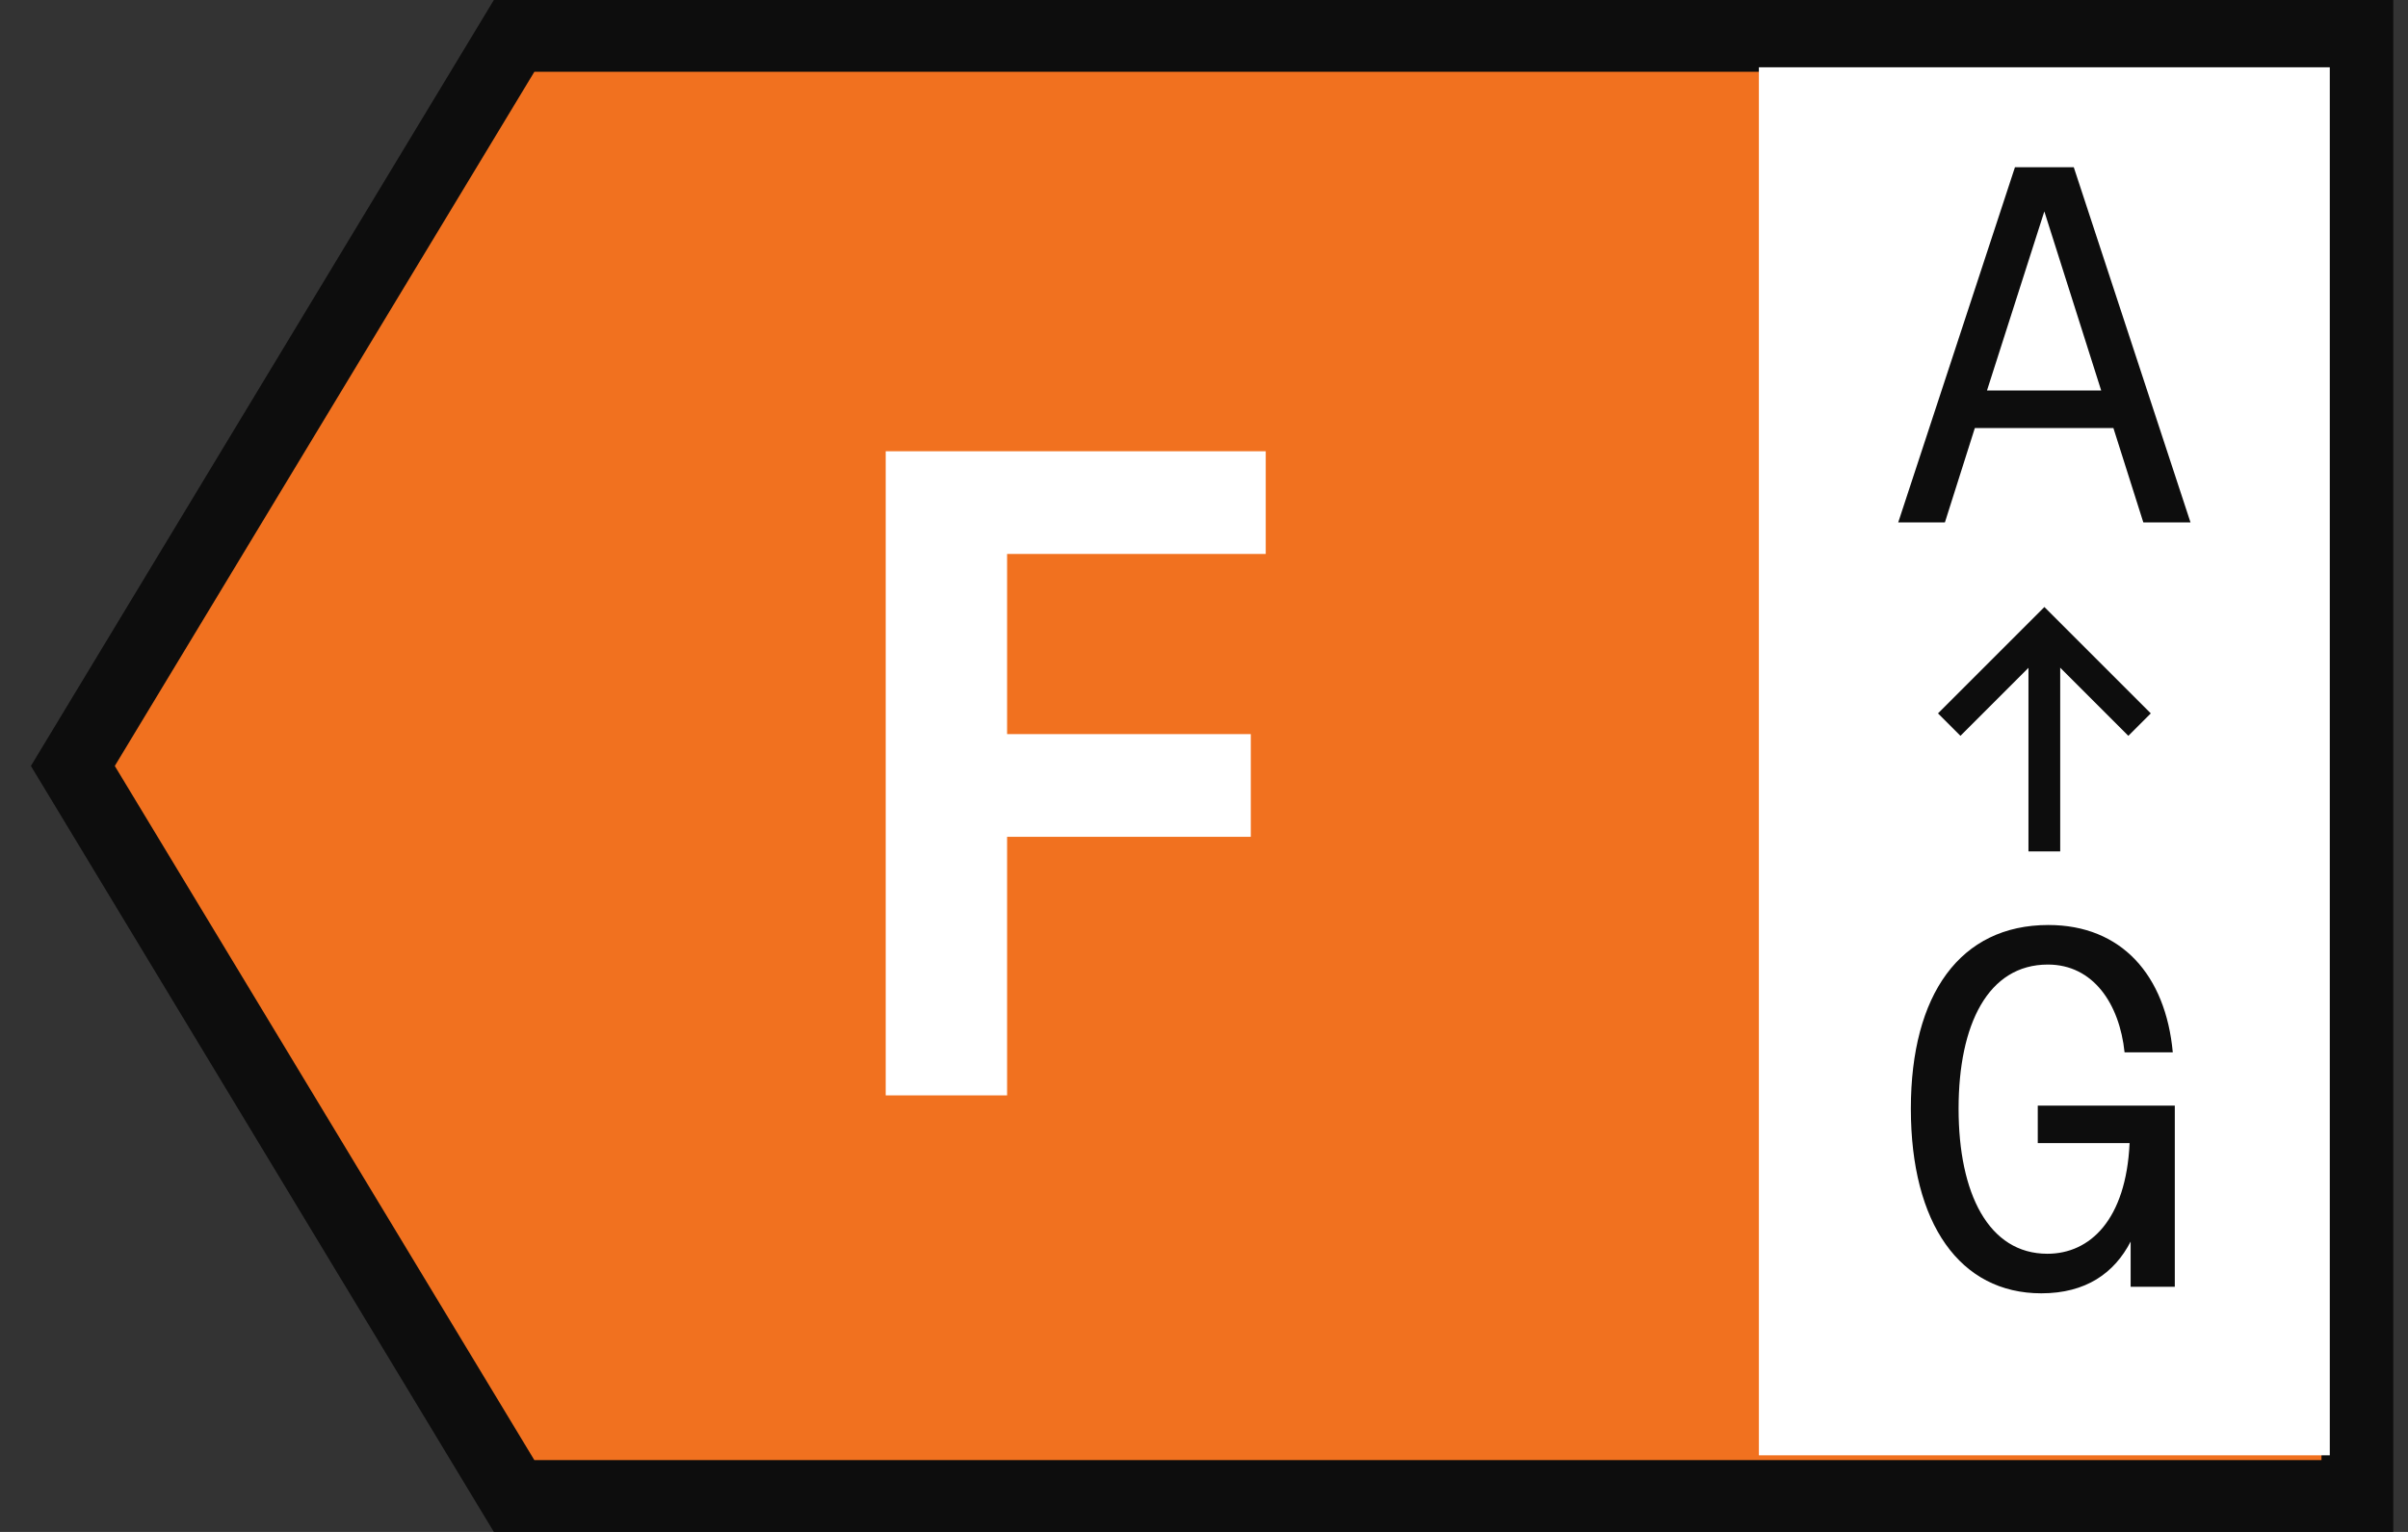
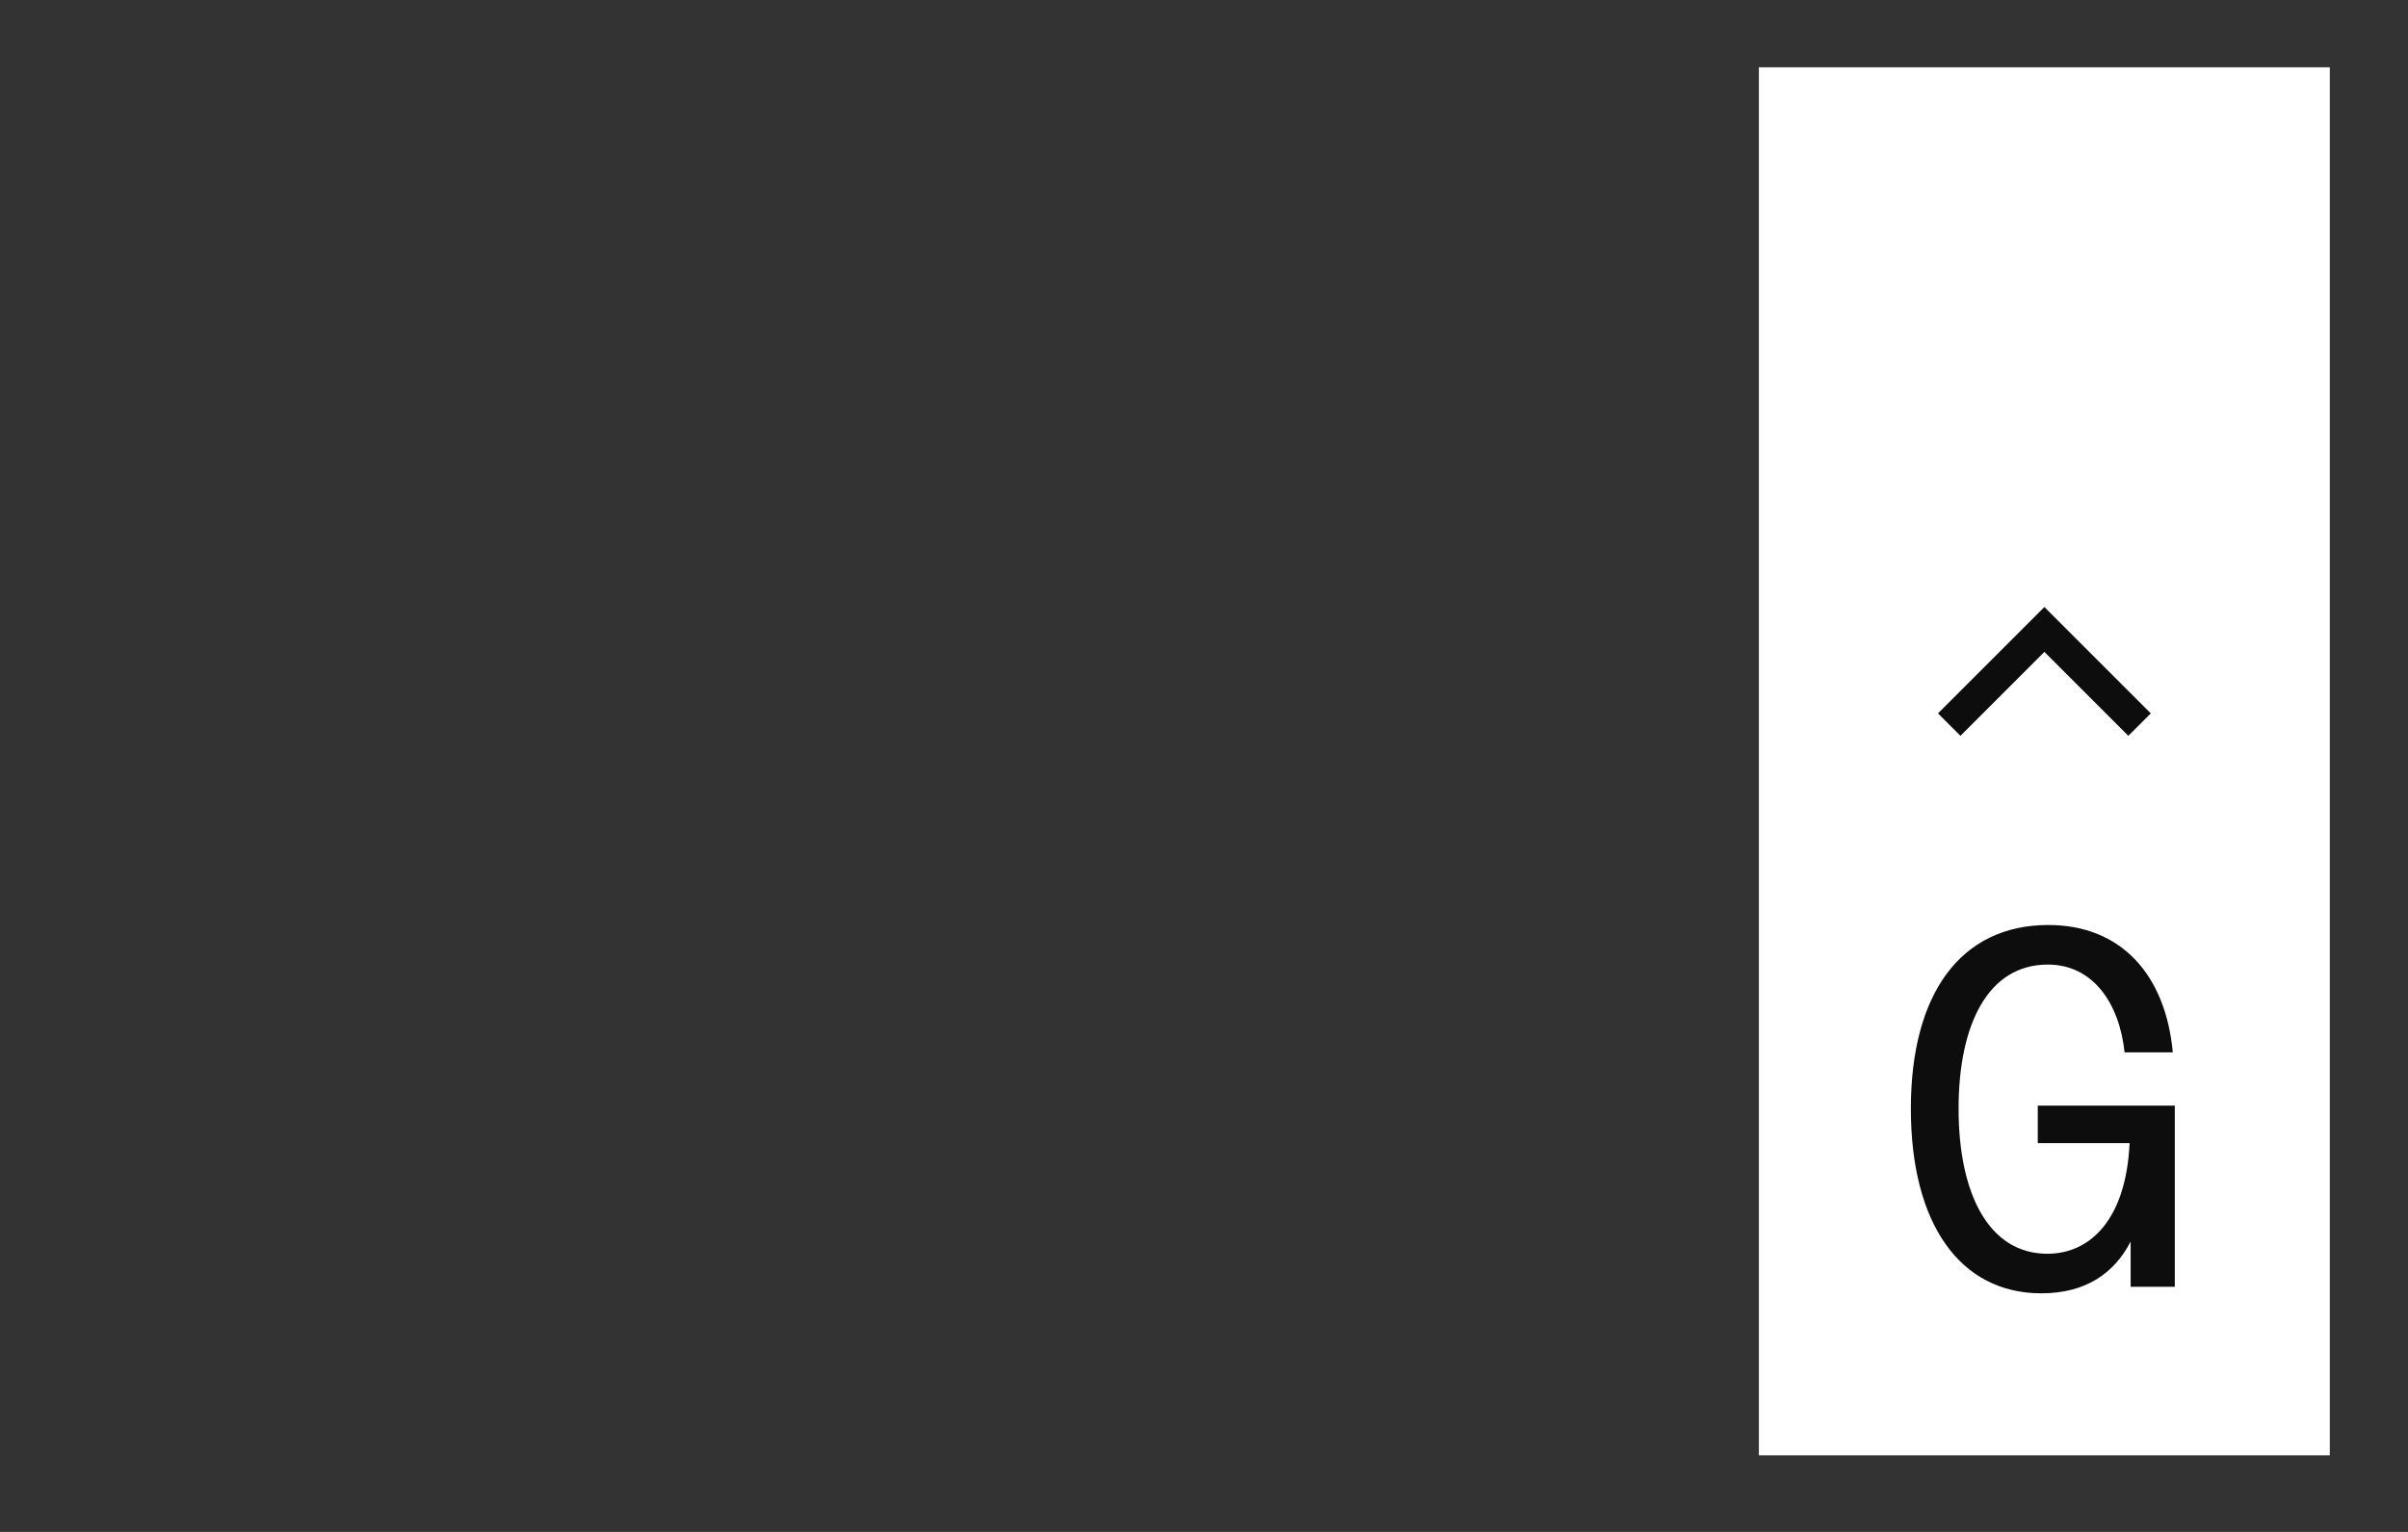
<svg xmlns="http://www.w3.org/2000/svg" width="44" height="28" viewBox="0 0 44 28" fill="none">
  <rect x="0" y="0" width="44" height="28" fill="#333333" stroke="none" />
-   <path d="M43.075 0.656V27.344H9.394L1.331 14L9.394 0.656H43.075Z" fill="#F1711F" stroke="#0D0D0D" stroke-width="1.312" />
-   <path d="M16.184 8.248H23.128V10.125H18.402V13.418H22.855V15.295H18.402V20.021H16.184V8.248Z" fill="white" />
  <rect width="10.432" height="25.37" transform="translate(32.139 1.23)" fill="white" />
-   <path d="M34.685 9.549L36.818 3.057H37.893L40.026 9.549H39.164L38.617 7.824H36.085L35.538 9.549H34.685ZM36.307 7.138H38.394L37.355 3.864L36.307 7.138Z" fill="#0D0D0D" />
-   <path d="M37.355 15.562V11.505" stroke="#0D0D0D" stroke-width="0.58" />
  <path d="M35.617 13.244L37.356 11.505L39.095 13.244" stroke="#0D0D0D" stroke-width="0.58" />
  <path d="M37.3 23.639C35.816 23.639 34.916 22.369 34.916 20.264C34.916 18.177 35.816 16.907 37.429 16.907C38.765 16.907 39.572 17.825 39.702 19.234H38.821C38.728 18.344 38.246 17.63 37.42 17.63C36.326 17.63 35.788 18.724 35.788 20.264C35.788 21.812 36.335 22.916 37.411 22.916C38.19 22.916 38.848 22.294 38.913 20.894H37.235V20.208H39.739V23.519H38.932V22.693C38.635 23.268 38.116 23.639 37.3 23.639Z" fill="#0D0D0D" />
</svg>